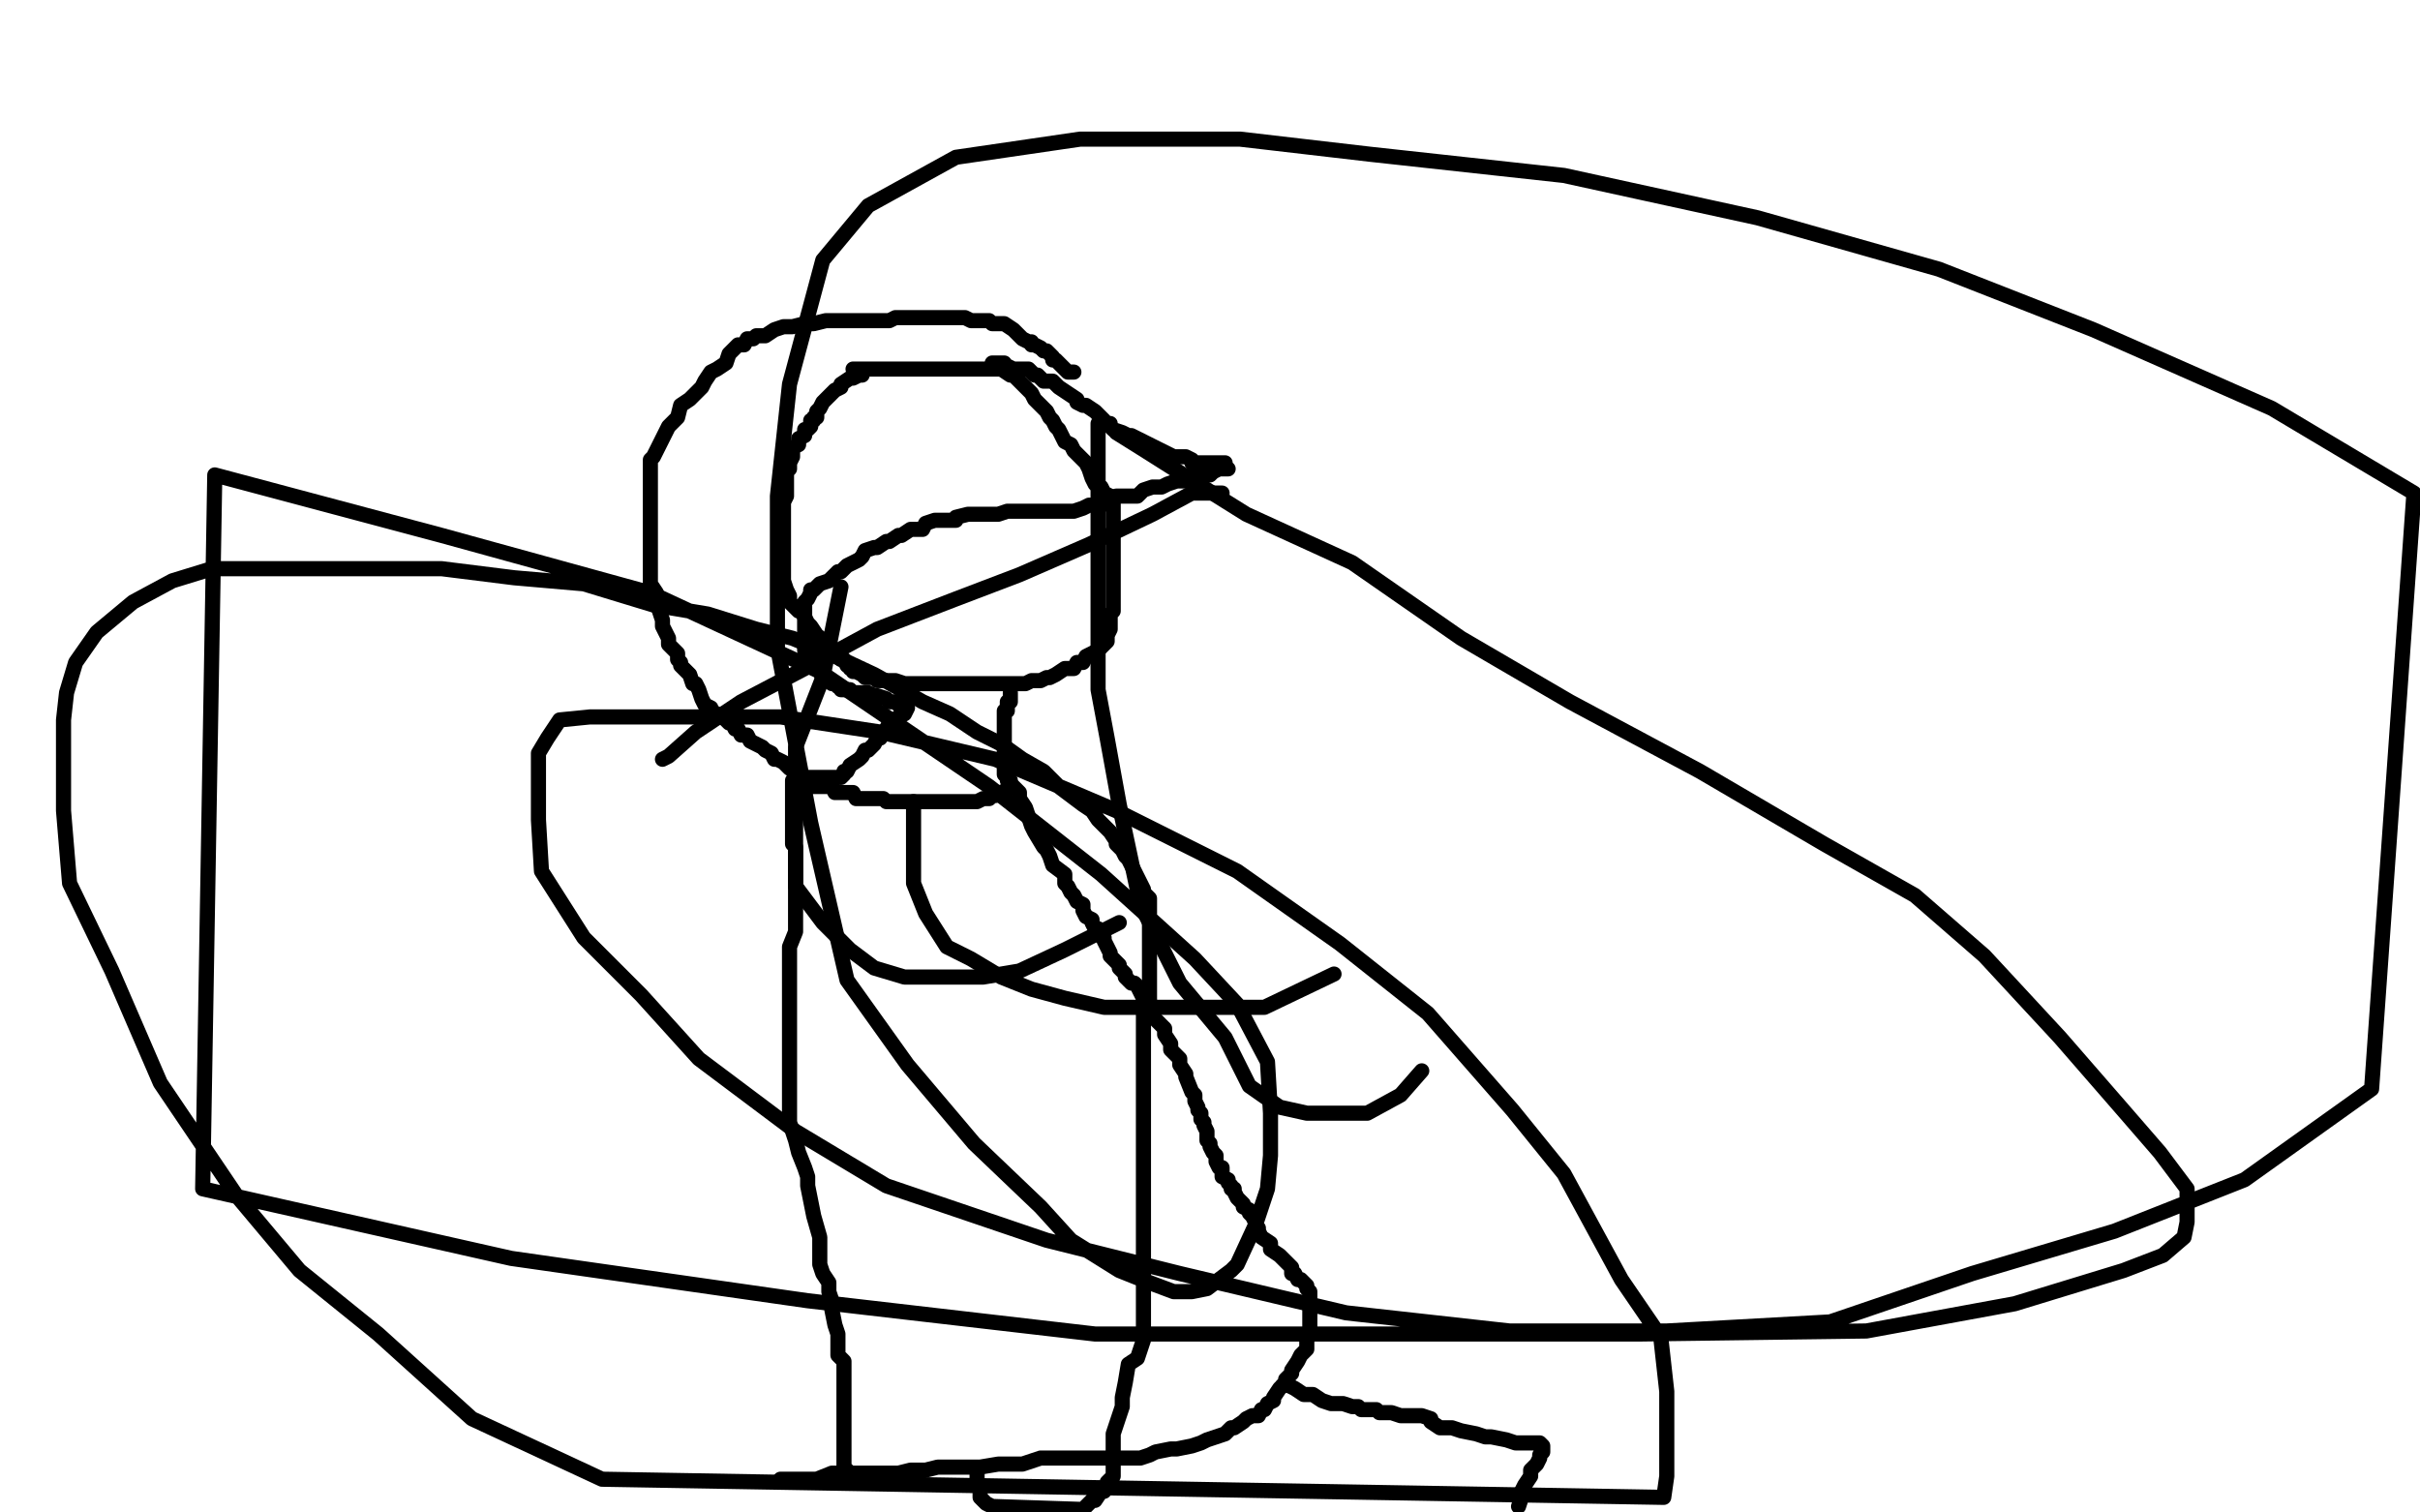
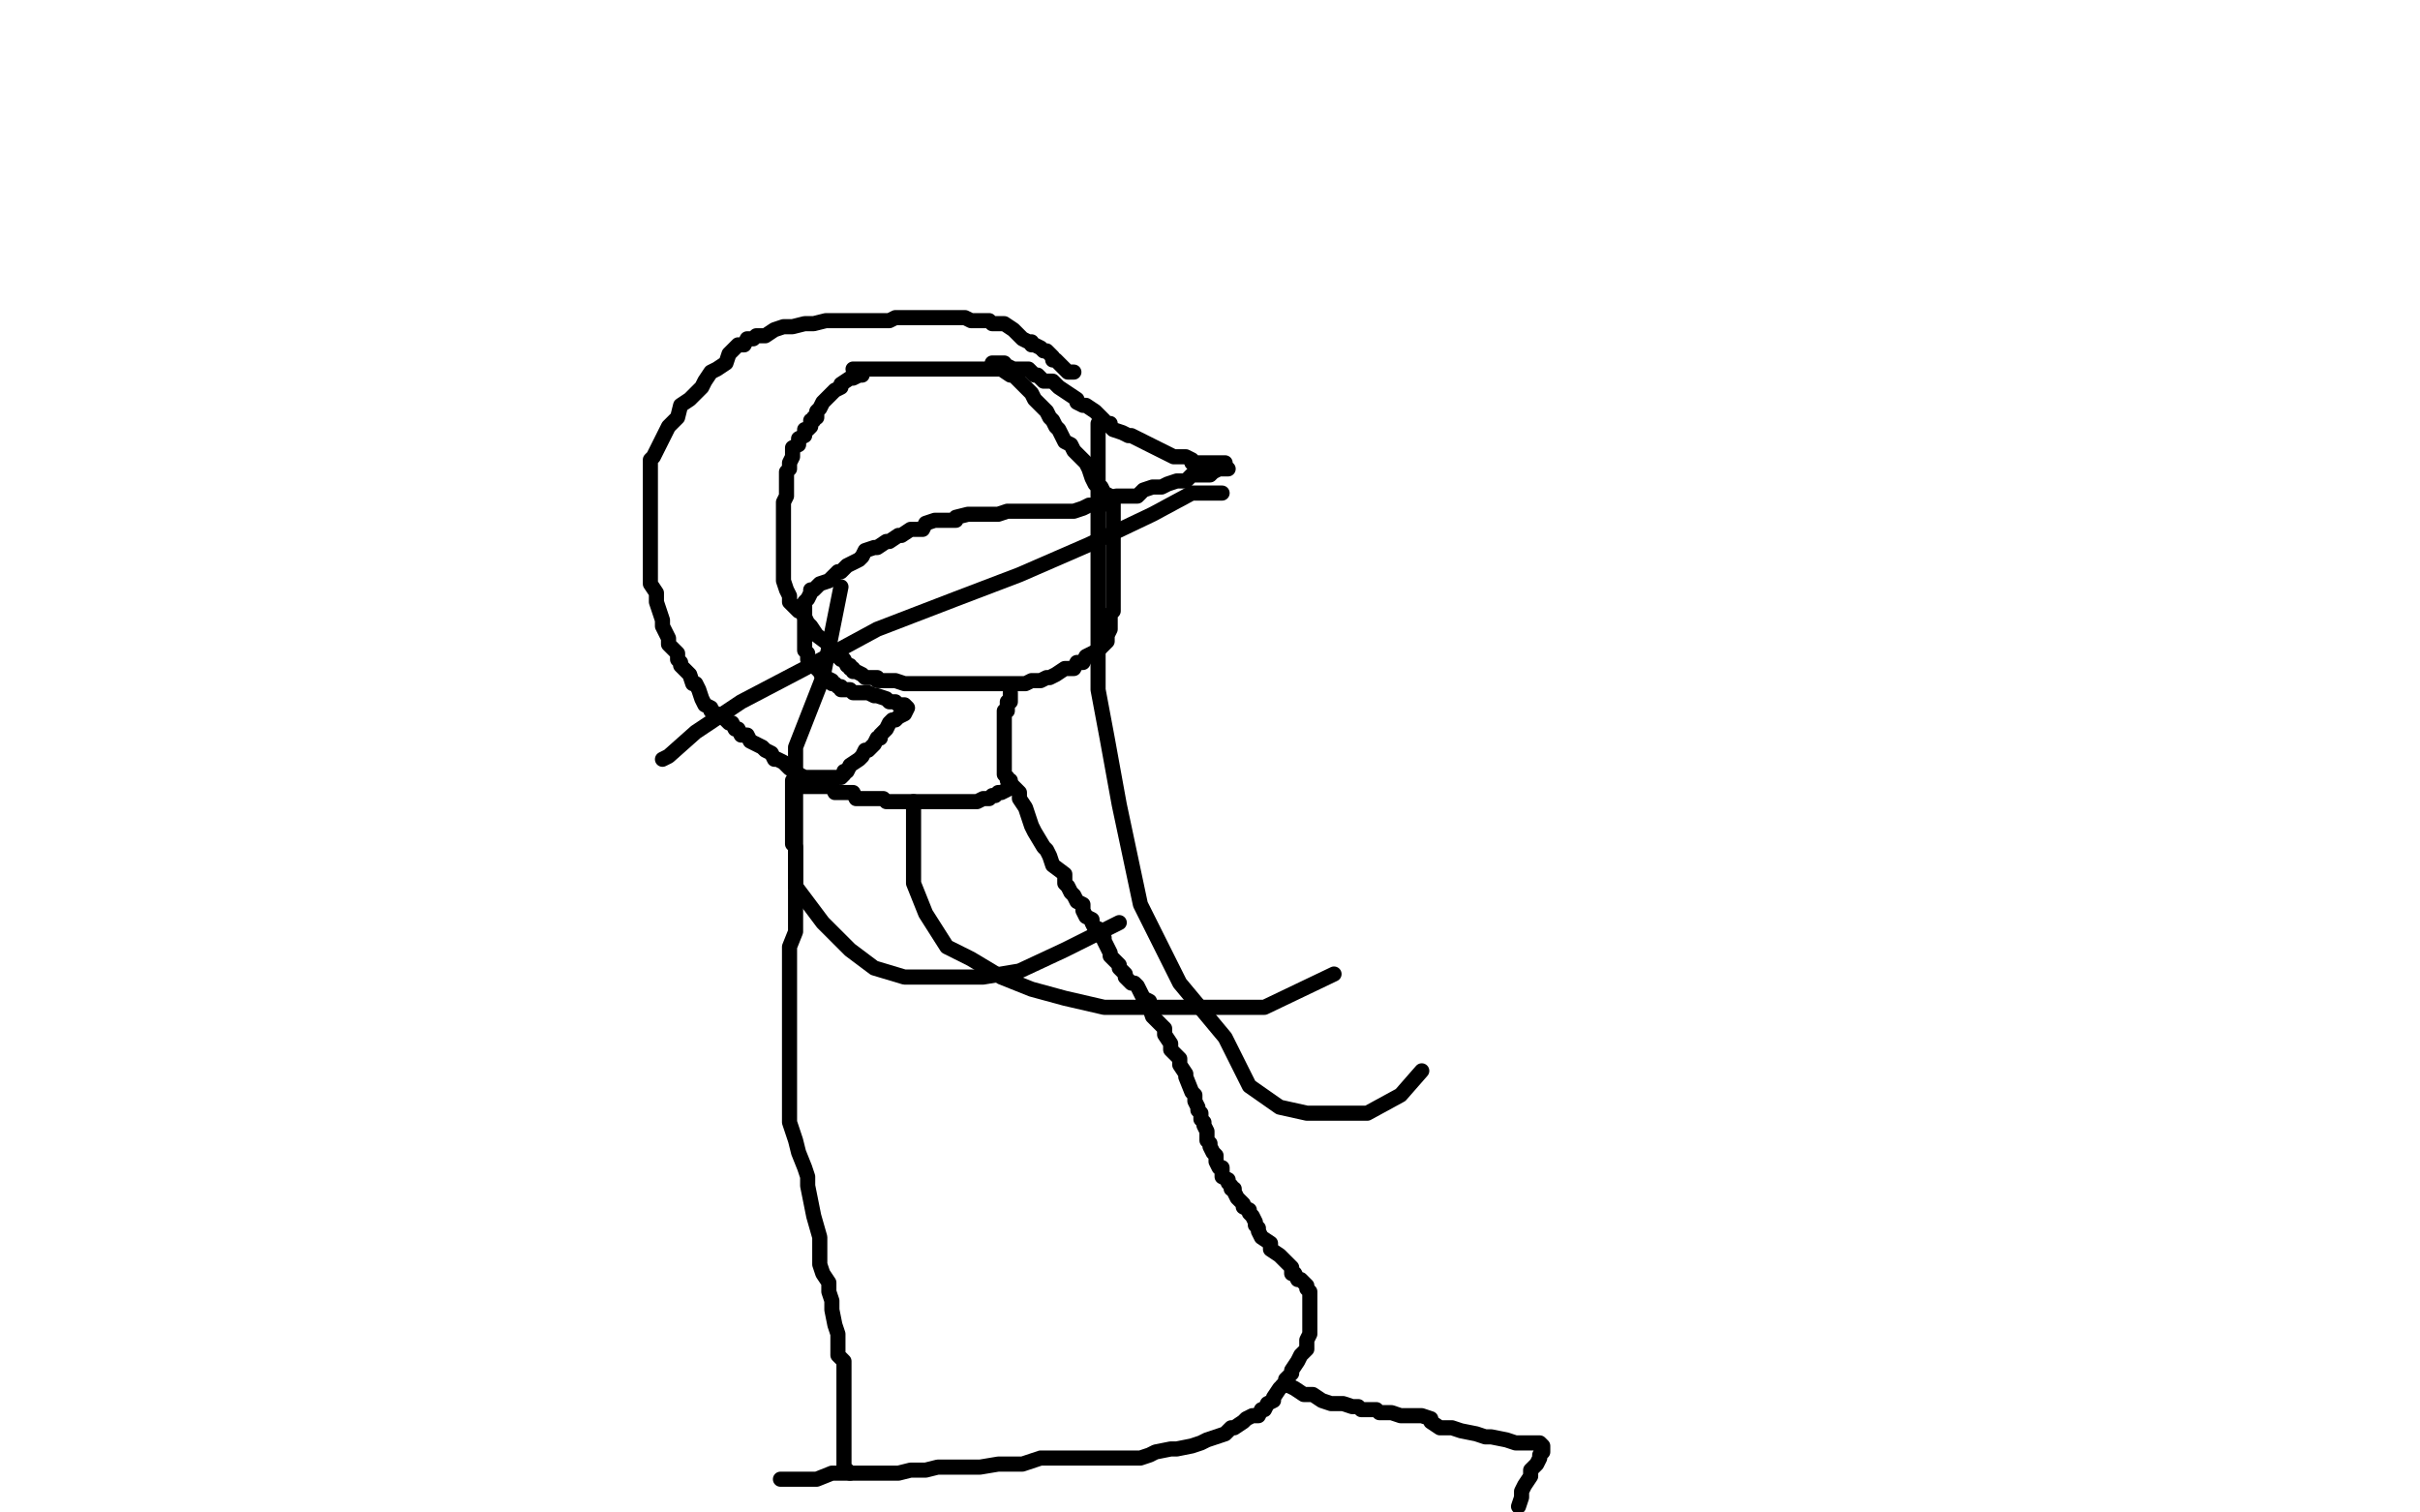
<svg xmlns="http://www.w3.org/2000/svg" width="800" height="500" version="1.1" style="stroke-antialiasing: false">
  <desc>This SVG has been created on https://colorillo.com/</desc>
  <rect x="0" y="0" width="800" height="500" style="fill: rgb(255,255,255); stroke-width:0" />
  <polyline points="285,124 284,124 284,124 282,125 282,125 281,125 281,125 278,127 278,127 278,128 278,128 276,129 276,129 275,130 275,130 273,132 273,132 272,133 272,133 271,135 271,135 270,136 270,136 270,138 270,138 269,138 269,139 268,139 268,141 267,142 266,142 266,144 264,145 264,146 264,147 262,148 262,151 261,153 261,155 260,156 260,158 260,160 260,162 260,164 259,166 259,168 259,170 259,172 259,175 259,177 259,179 259,181 259,184 259,186 259,188 259,190 259,192 260,195 261,197 261,199 262,200 264,202 265,202 267,206 268,207 270,210 274,213 276,216 277,217 278,218 279,218 280,220 281,220 281,221 282,221 282,222 283,222 285,223 286,224 287,224 288,224 289,224 290,224 290,225 291,225 292,225 293,225 294,225 296,225 299,226 301,226 303,226 305,226 307,226 310,226 312,226 314,226 316,226 318,226 320,226 323,226 325,226 327,226 331,226 334,226 338,226 339,226 341,225 342,225 344,225 346,224 347,224 349,223 352,221 354,221 355,221 356,219 358,219 359,217 361,216 363,215 364,214 365,213 366,212 366,211 366,210 367,208 367,206 367,205 367,203 368,202 368,200 368,198 368,197 368,196 368,194 368,192 368,190 368,188 368,186 368,185 368,184 368,182 368,181 368,180 368,178 368,177 368,175 368,174 368,173 368,172 368,170 368,169 368,166 367,164 365,163 364,161 362,160 361,158 360,155 359,153 357,151 355,149 354,147 352,146 350,142 349,141 348,139 347,138 346,136 345,135 343,133 342,132 341,130 340,129 339,128 338,127 337,126 336,125 335,124 334,124 331,122 330,122 329,122 328,122 327,122 325,122 324,122 323,122 322,122 321,122 319,122 317,122 315,122 313,122 311,122 309,122 307,122 305,122 303,122 301,122 299,122 296,122 294,122 291,122 290,122 288,122 287,122 286,122 285,122 284,122 283,122 282,122" style="fill: none; stroke: #000000; stroke-width: 5; stroke-linejoin: round; stroke-linecap: round; stroke-antialiasing: false; stroke-antialias: 0; opacity: 1.0" />
  <polyline points="328,120 329,120 329,120 330,120 330,120 332,120 332,120 332,121 332,121 333,121 333,121 335,122 335,122 337,122 337,122 340,122 340,122 341,123 342,124 343,124 344,125 345,126 346,126 348,126 350,128 353,130 356,132 356,133 358,134 359,134 362,136 364,138 365,139 365,140 366,140 367,140 367,141 368,142 371,143 373,144 374,144 378,146 380,147 382,148 384,149 388,151 389,151 390,151 391,151 392,151 394,152 394,153 396,153 398,153 399,153 400,153 402,153 404,153 405,153 405,154 406,155 404,155 403,155 401,156 400,157 398,157 396,157 394,157 392,159 389,159 386,160 384,161 381,161 378,162 376,164 373,164 371,164 369,164 367,166 364,167 362,167 360,167 358,168 355,169 353,169 350,169 349,169 347,169 344,169 342,169 340,169 339,169 337,169 333,169 330,170 329,170 327,170 325,170 323,170 320,170 316,171 316,172 314,172 313,172 312,172 310,172 309,172 306,173 305,175 302,175 301,175 298,177 297,177 294,179 293,179 290,181 289,181 286,182 285,184 284,185 282,186 280,187 278,189 277,189 276,190 275,191 274,192 271,193 269,195 268,195 268,196 267,198 266,199 266,201 266,202 266,203 266,205 266,206 266,208 266,209 266,211 266,212 266,213 266,215 267,216 267,218 268,219 269,220 270,221 271,222 272,224 273,224 275,225 275,226 276,226 277,227 278,227 278,228 280,228 281,228 282,229 283,229 284,229 286,229 287,229 289,230 290,230 293,231 294,232 295,232 296,232 297,233 298,233 299,233 300,234 299,236 297,237 296,238 295,238 294,239 293,241 292,242 291,243 291,244 290,244 289,246 288,247 287,248 286,248 285,250 284,251 281,253 280,255 279,255 279,256 278,257 277,257 276,257 275,257 274,257 273,257 272,257 270,257 268,257 266,257 264,256 263,255 261,254 260,253 259,252 257,251 256,251 255,249 253,248 252,247 250,246 248,245 247,243 245,243 244,241 243,241 242,239 241,239 239,237 237,236 235,235 235,234 233,233 232,231 231,228 230,226 229,226 228,223 227,222 225,220 225,219 224,218 224,216 222,214 221,213 221,211 220,209 219,207 219,205 218,202 217,199 217,198 217,196 215,193 215,191 215,187 215,186 215,184 215,182 215,180 215,178 215,176 215,174 215,171 215,169 215,167 215,166 215,164 215,163 215,161 215,159 215,156 215,152 216,151 217,149 219,145 220,143 221,141 223,139 224,138 225,134 228,132 230,130 232,128 233,126 235,123 237,122 240,120 241,117 242,116 244,114 245,114 246,114 247,112 249,112 250,111 252,111 253,111 256,109 259,108 262,108 266,107 269,107 273,106 276,106 279,106 281,106 286,106 287,106 288,106 290,106 291,106 292,106 293,106 294,106 296,105 297,105 300,105 301,105 303,105 304,105 306,105 307,105 308,105 309,105 311,105 313,105 314,105 315,105 316,105 319,105 321,106 324,106 326,106 327,106 328,107 329,107 330,107 331,107 332,107 335,109 336,110 337,111 338,112 340,113 341,113 341,114 342,114 344,115 345,116 346,116 347,117 348,118 348,119 349,119 350,120 351,121 352,122 353,123 355,123" style="fill: none; stroke: #000000; stroke-width: 5; stroke-linejoin: round; stroke-linecap: round; stroke-antialiasing: false; stroke-antialias: 0; opacity: 1.0" />
  <polyline points="334,229 334,230 334,230 334,231 334,231 334,232 334,232 333,232 333,232 333,233 333,233 333,235 333,235 332,235 332,235 332,236 332,237 332,239 332,240 332,242 332,243 332,244 332,245 332,247 332,248 332,249 332,250 332,251 332,252 332,254 332,255 332,256 333,257 333,258 334,258 334,259 334,260 333,261 331,262 330,262 329,263 328,263 327,264 326,264 325,264 323,265 322,265 321,265 320,265 319,265 318,265 317,265 315,265 314,265 313,265 312,265 310,265 308,265 306,265 304,265 301,265 300,265 299,265 297,265 296,265 295,265 294,265 293,265 292,264 290,264 289,264 288,264 287,264 285,264 284,264 283,264 282,262 281,262 280,262 278,262 277,262 276,262 275,260 273,260 272,260 271,260 270,260 269,260 268,260 267,260 266,260 265,260 264,260 264,259 263,258 262,258 262,259 262,261 262,263 262,265 262,267 262,268 262,270 262,271 262,272 262,273 262,275 262,276 262,277 262,278 262,279 263,280 263,281 263,283 263,285 263,286 263,287 263,288 263,289 263,290 263,292 263,294 263,296 263,298 263,301 263,305 263,308 261,313 261,316 261,320 261,323 261,325 261,329 261,331 261,332 261,334 261,338 261,340 261,342 261,345 261,348 261,350 261,354 261,357 261,361 261,364 261,368 261,371 263,377 264,381 266,386 267,389 267,392 268,397 269,402 271,409 271,413 271,418 272,421 274,424 274,427 275,430 275,433 276,438 277,441 277,443 277,445 277,448 279,450 279,452 279,454 279,457 279,458 279,460 279,462 279,464 279,466 279,467 279,469 279,471 279,473 279,475 279,476 279,477 279,478 279,479 279,480 279,481 279,482 279,484 279,485 280,486 281,487" style="fill: none; stroke: #000000; stroke-width: 5; stroke-linejoin: round; stroke-linecap: round; stroke-antialiasing: false; stroke-antialias: 0; opacity: 1.0" />
  <polyline points="334,260 335,260 335,260 337,262 337,262 337,264 337,264 339,267 339,267 340,270 340,270 341,273 341,273 342,275 342,275 345,280 345,280 346,281 346,281 347,283 347,283 348,286 348,286 352,289 352,290 352,291 352,292 353,293 354,295 355,296 356,298 358,299 358,301 359,303 361,304 361,305 362,307 363,307 363,309 365,310 365,311 366,313 367,315 367,316 368,317 369,318 370,319 370,320 371,321 372,322 372,323 373,324 374,325 375,325 376,326 377,328 378,330 380,331 380,333 381,336 383,338 385,340 385,342 387,345 387,347 390,350 390,352 392,355 392,356 394,361 395,362 395,364 396,366 396,367 397,368 397,369 397,370 398,371 398,372 399,374 399,376 399,377 400,378 400,379 401,381 402,382 402,384 403,386 404,386 404,387 404,388 404,389 406,390 406,391 407,392 407,393 408,393 408,394 409,396 410,397 411,398 411,399 413,400 413,401 414,402 415,404 415,405 416,406 416,407 417,409 420,411 420,413 423,415 425,417 426,418 427,419 427,421 428,421 429,423 430,423 432,425 432,426 433,427 433,428 433,430 433,431 433,432 433,433 433,434 433,436 433,437 433,438 433,439 433,441 432,443 432,444 432,445 432,446 430,448 429,450 427,453 427,454 425,456 425,457 424,458 423,459 421,462 421,463 419,464 418,466 417,466 416,468 414,468 412,469 411,470 408,472 407,472 405,474 402,475 399,476 397,477 394,478 389,479 387,479 382,480 380,481 377,482 375,482 372,482 369,482 364,482 361,482 357,482 352,482 348,482 344,482 338,484 335,484 330,484 324,485 322,485 318,485 316,485 313,485 310,485 306,486 304,486 301,486 297,487 291,487 288,487 284,487 278,487 275,487 270,489 267,489 264,489 262,489 261,489 260,489 259,489 258,489" style="fill: none; stroke: #000000; stroke-width: 5; stroke-linejoin: round; stroke-linecap: round; stroke-antialiasing: false; stroke-antialias: 0; opacity: 1.0" />
  <polyline points="424,458 425,458 425,458 426,458 426,458 428,459 428,459 431,461 431,461 434,461 434,461 437,463 437,463 440,464 440,464 444,464 444,464 447,465 447,465 449,465 449,465 450,466 450,466 452,466 452,466 453,466 455,466 456,467 458,467 460,467 463,468 465,468 469,468 470,468 473,469 473,470 476,472 478,472 480,472 483,473 488,474 491,475 493,475 498,476 501,477 505,477 507,477 508,477 509,477 510,478 510,479 510,480 509,481 509,482 508,484 506,486 506,488 504,491 503,493 503,495 502,498" style="fill: none; stroke: #000000; stroke-width: 5; stroke-linejoin: round; stroke-linecap: round; stroke-antialiasing: false; stroke-antialias: 0; opacity: 1.0" />
-   <polyline points="323,487 323,488 323,488 323,489 323,489 323,491 323,491 324,493 324,493 324,495 324,495 326,497 326,497 328,498 328,498 358,499 360,497 361,496 362,496 364,493 365,493 365,492 366,492 366,491 366,490 368,488 368,487 368,486 368,485 368,484 368,483 368,482 368,480 368,477 368,474 369,471 370,468 371,465 371,462 372,457 373,451 376,449 378,443 378,436 378,429 378,423 378,413 378,405 378,398 378,391 378,383 378,375 378,371 378,364 378,361 378,357 378,351 378,347 378,345 378,343 378,341 378,338 378,335 380,331 380,330 380,327 380,324 380,320 380,318 380,316 380,314 380,312 380,311 380,310 380,309 380,308 380,306 380,305 380,304 380,302 380,301 380,299 380,297 378,295 378,294 377,292 376,290 375,288 373,284 372,283 371,281 369,279 369,278 367,275 365,273 363,271 361,268 358,266 354,263 350,260 345,255 338,251 331,246 323,242 314,236 305,232 298,228 289,223 274,216 262,211 250,208 234,203 216,200 193,193 170,191 146,188 124,188 104,188 85,188 70,188 57,192 44,199 32,209 25,219 22,229 21,238 21,255 21,268 23,292 37,321 53,358 78,395 99,420 125,441 156,469 199,489 550,495 551,488 551,473 551,460 549,442 536,423 517,388 500,367 472,335 443,312 409,288 369,268 329,251 291,242 258,237 228,237 205,237 195,237 185,238 181,244 178,249 178,257 178,271 179,288 193,310 212,329 231,350 263,374 293,392 346,410 390,421 445,434 499,440 551,440 605,437 652,421 699,407 742,390 784,360 798,163 751,135 692,109 641,89 581,72 517,58 453,51 410,46 357,46 316,52 287,68 272,86 261,127 257,164 257,214 268,272 280,324 300,352 322,378 344,399 354,410 370,420 380,424 388,427 394,427 399,426 407,420 409,418 415,405 419,393 420,382 420,368 419,351 409,332 395,317 364,289 327,260 271,222 215,196 146,177 71,157 67,393 169,416 267,430 362,441 456,441 542,441 617,440 666,431 702,420 715,415 722,409 723,404 723,393 714,381 701,366 681,343 656,316 633,296 603,279 562,255 519,232 483,211 447,186 412,170 396,160 377,148 369,143" style="fill: none; stroke: #000000; stroke-width: 5; stroke-linejoin: round; stroke-linecap: round; stroke-antialiasing: false; stroke-antialias: 0; opacity: 1.0" />
  <polyline points="363,140 363,143 363,143 363,154 363,165 363,183 363,200 363,228 366,244 370,266 377,299 390,325 405,343 413,359 423,366 432,368 437,368 447,368 452,368 463,362 470,354" style="fill: none; stroke: #000000; stroke-width: 5; stroke-linejoin: round; stroke-linecap: round; stroke-antialiasing: false; stroke-antialias: 0; opacity: 1.0" />
  <polyline points="302,265 302,279 302,279 302,292 302,292 306,302 306,302 313,313 313,313 321,317 321,317 331,323 331,323 341,327 341,327 352,330 352,330 365,333 365,333 379,333 379,333 398,333 398,333 418,333 418,333 441,322 441,322" style="fill: none; stroke: #000000; stroke-width: 5; stroke-linejoin: round; stroke-linecap: round; stroke-antialiasing: false; stroke-antialias: 0; opacity: 1.0" />
  <polyline points="278,194 272,224 272,224 263,247 263,247 263,267 263,267 263,279 263,279 263,293 263,293 272,305 272,305 281,314 281,314 289,320 289,320 299,323 299,323 306,323 306,323 315,323 315,323 325,323 325,323 337,321 337,321 352,314 370,305" style="fill: none; stroke: #000000; stroke-width: 5; stroke-linejoin: round; stroke-linecap: round; stroke-antialiasing: false; stroke-antialias: 0; opacity: 1.0" />
  <polyline points="404,163 394,163 394,163 381,170 381,170 360,180 360,180 337,190 337,190 316,198 316,198 290,208 290,208 266,221 266,221 245,232 245,232 230,242 230,242 221,250 221,250 219,251 219,251" style="fill: none; stroke: #000000; stroke-width: 5; stroke-linejoin: round; stroke-linecap: round; stroke-antialiasing: false; stroke-antialias: 0; opacity: 1.0" />
</svg>